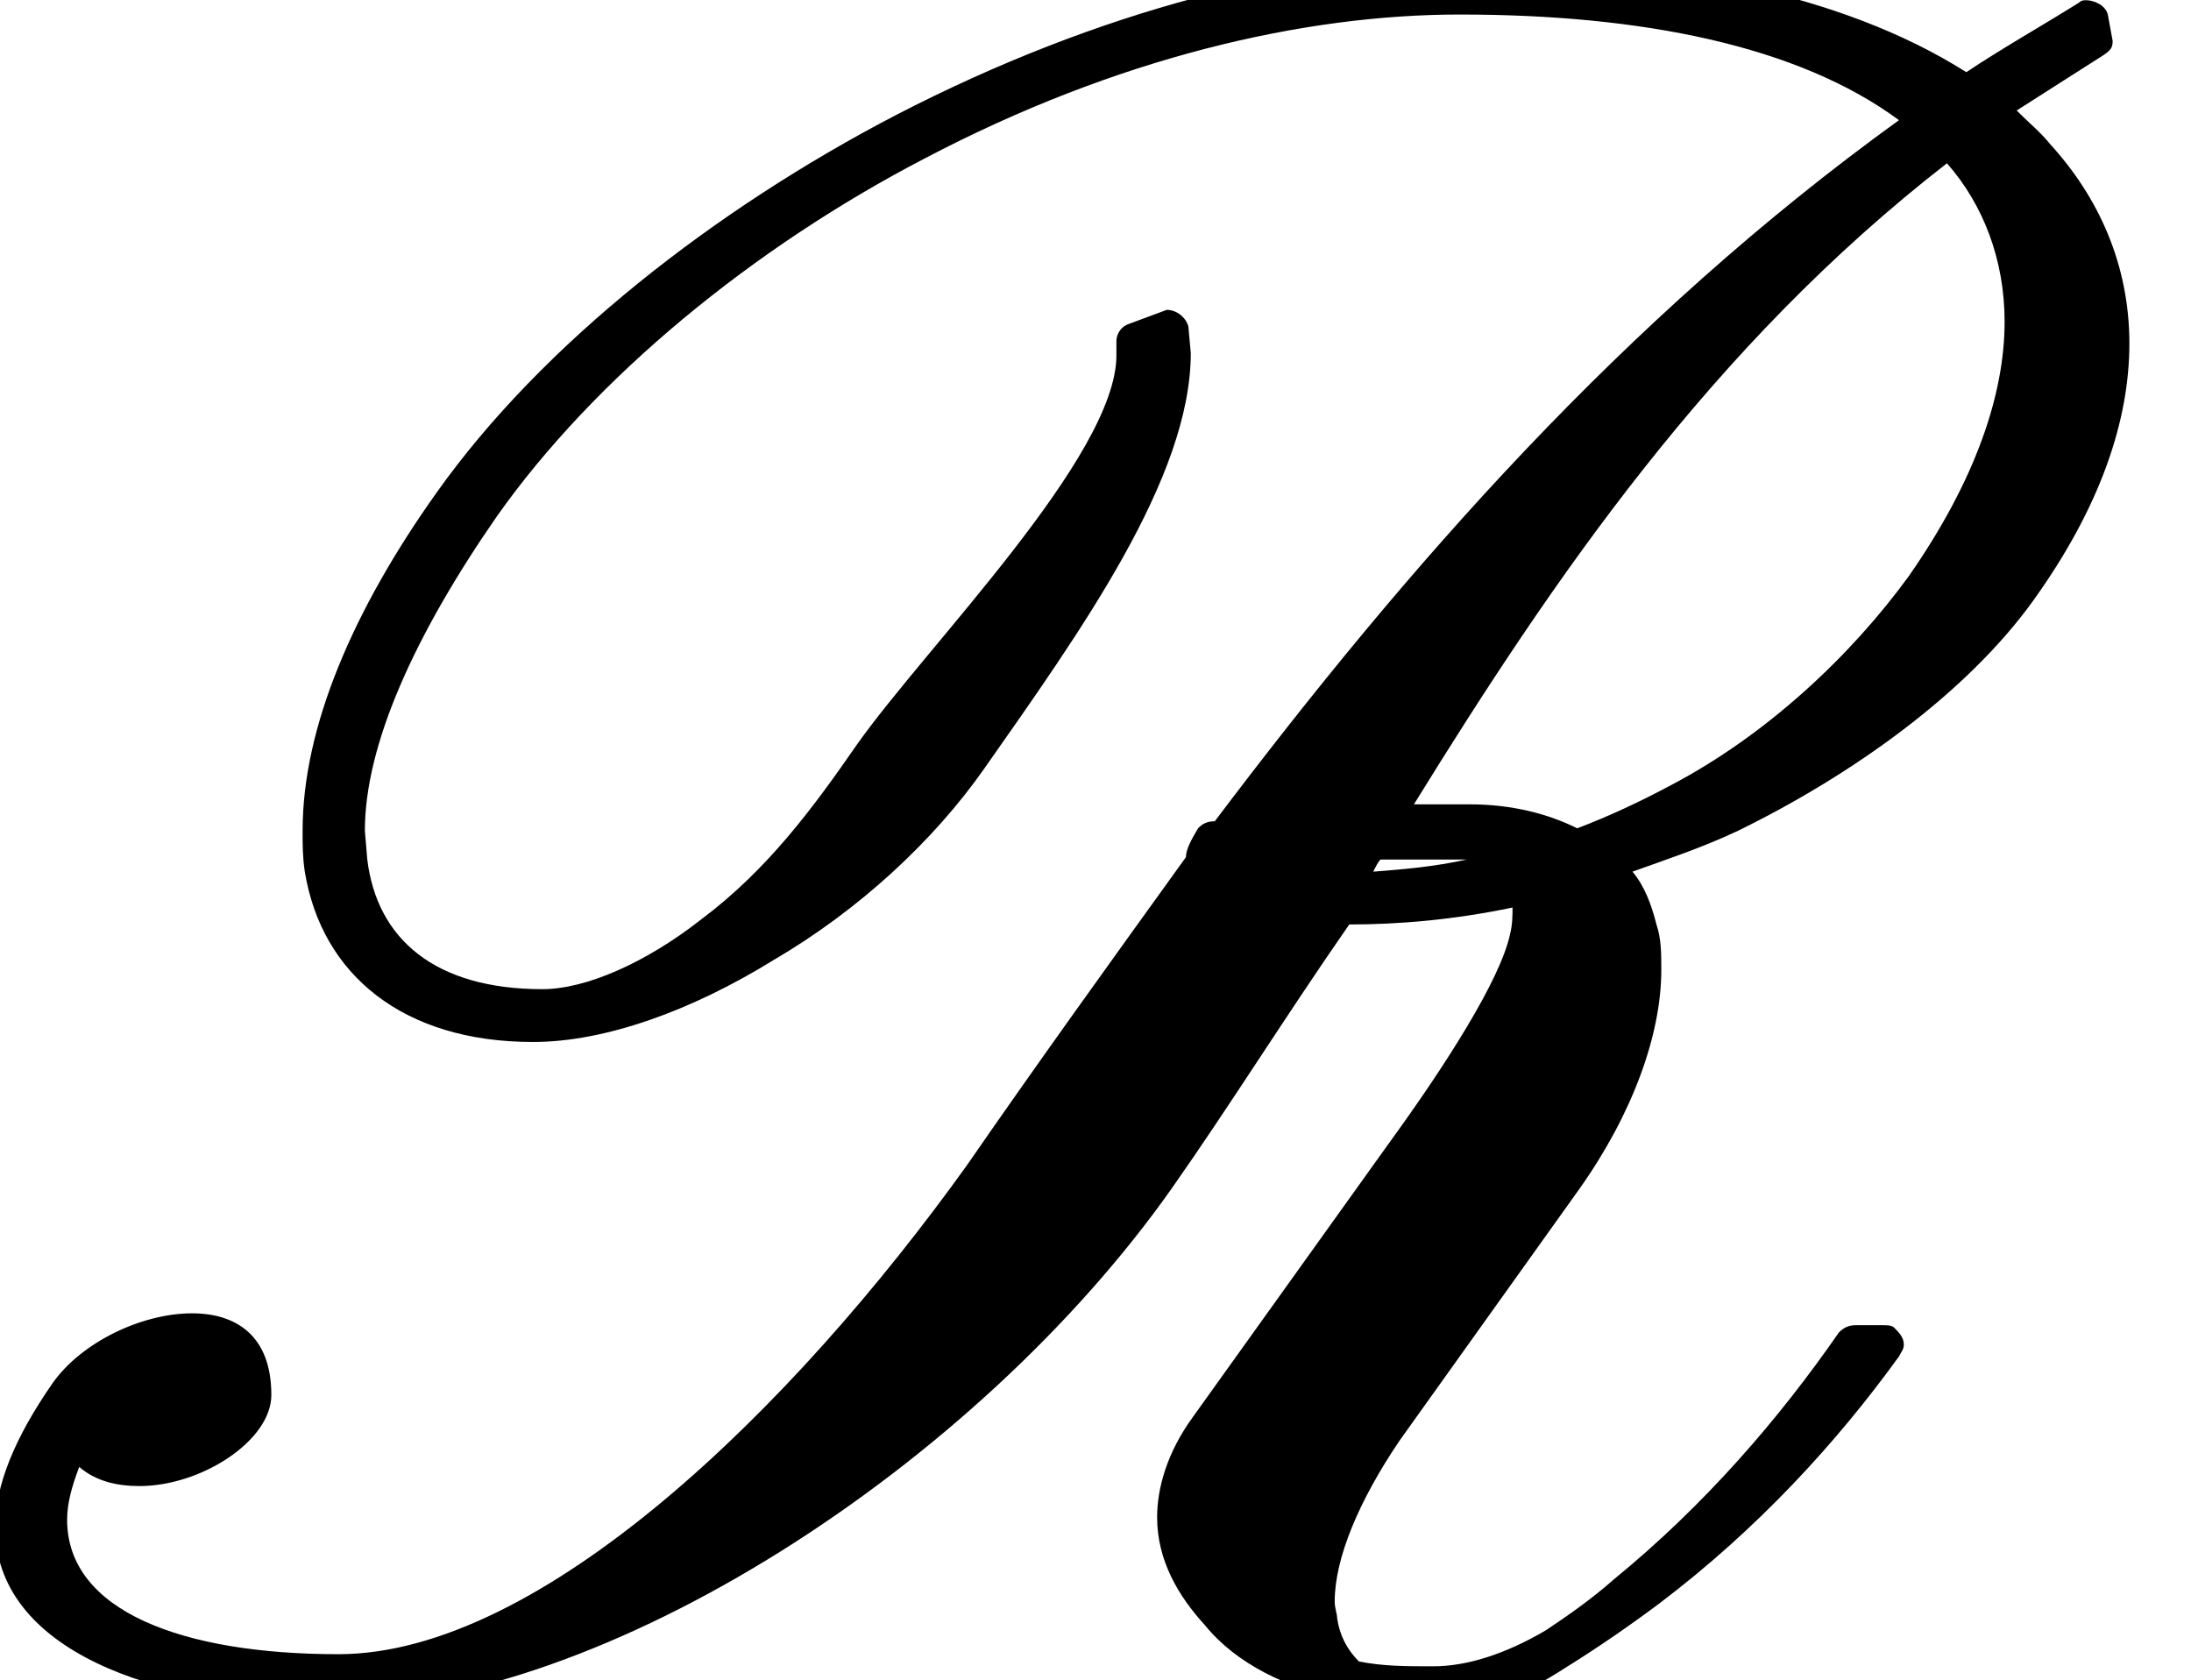
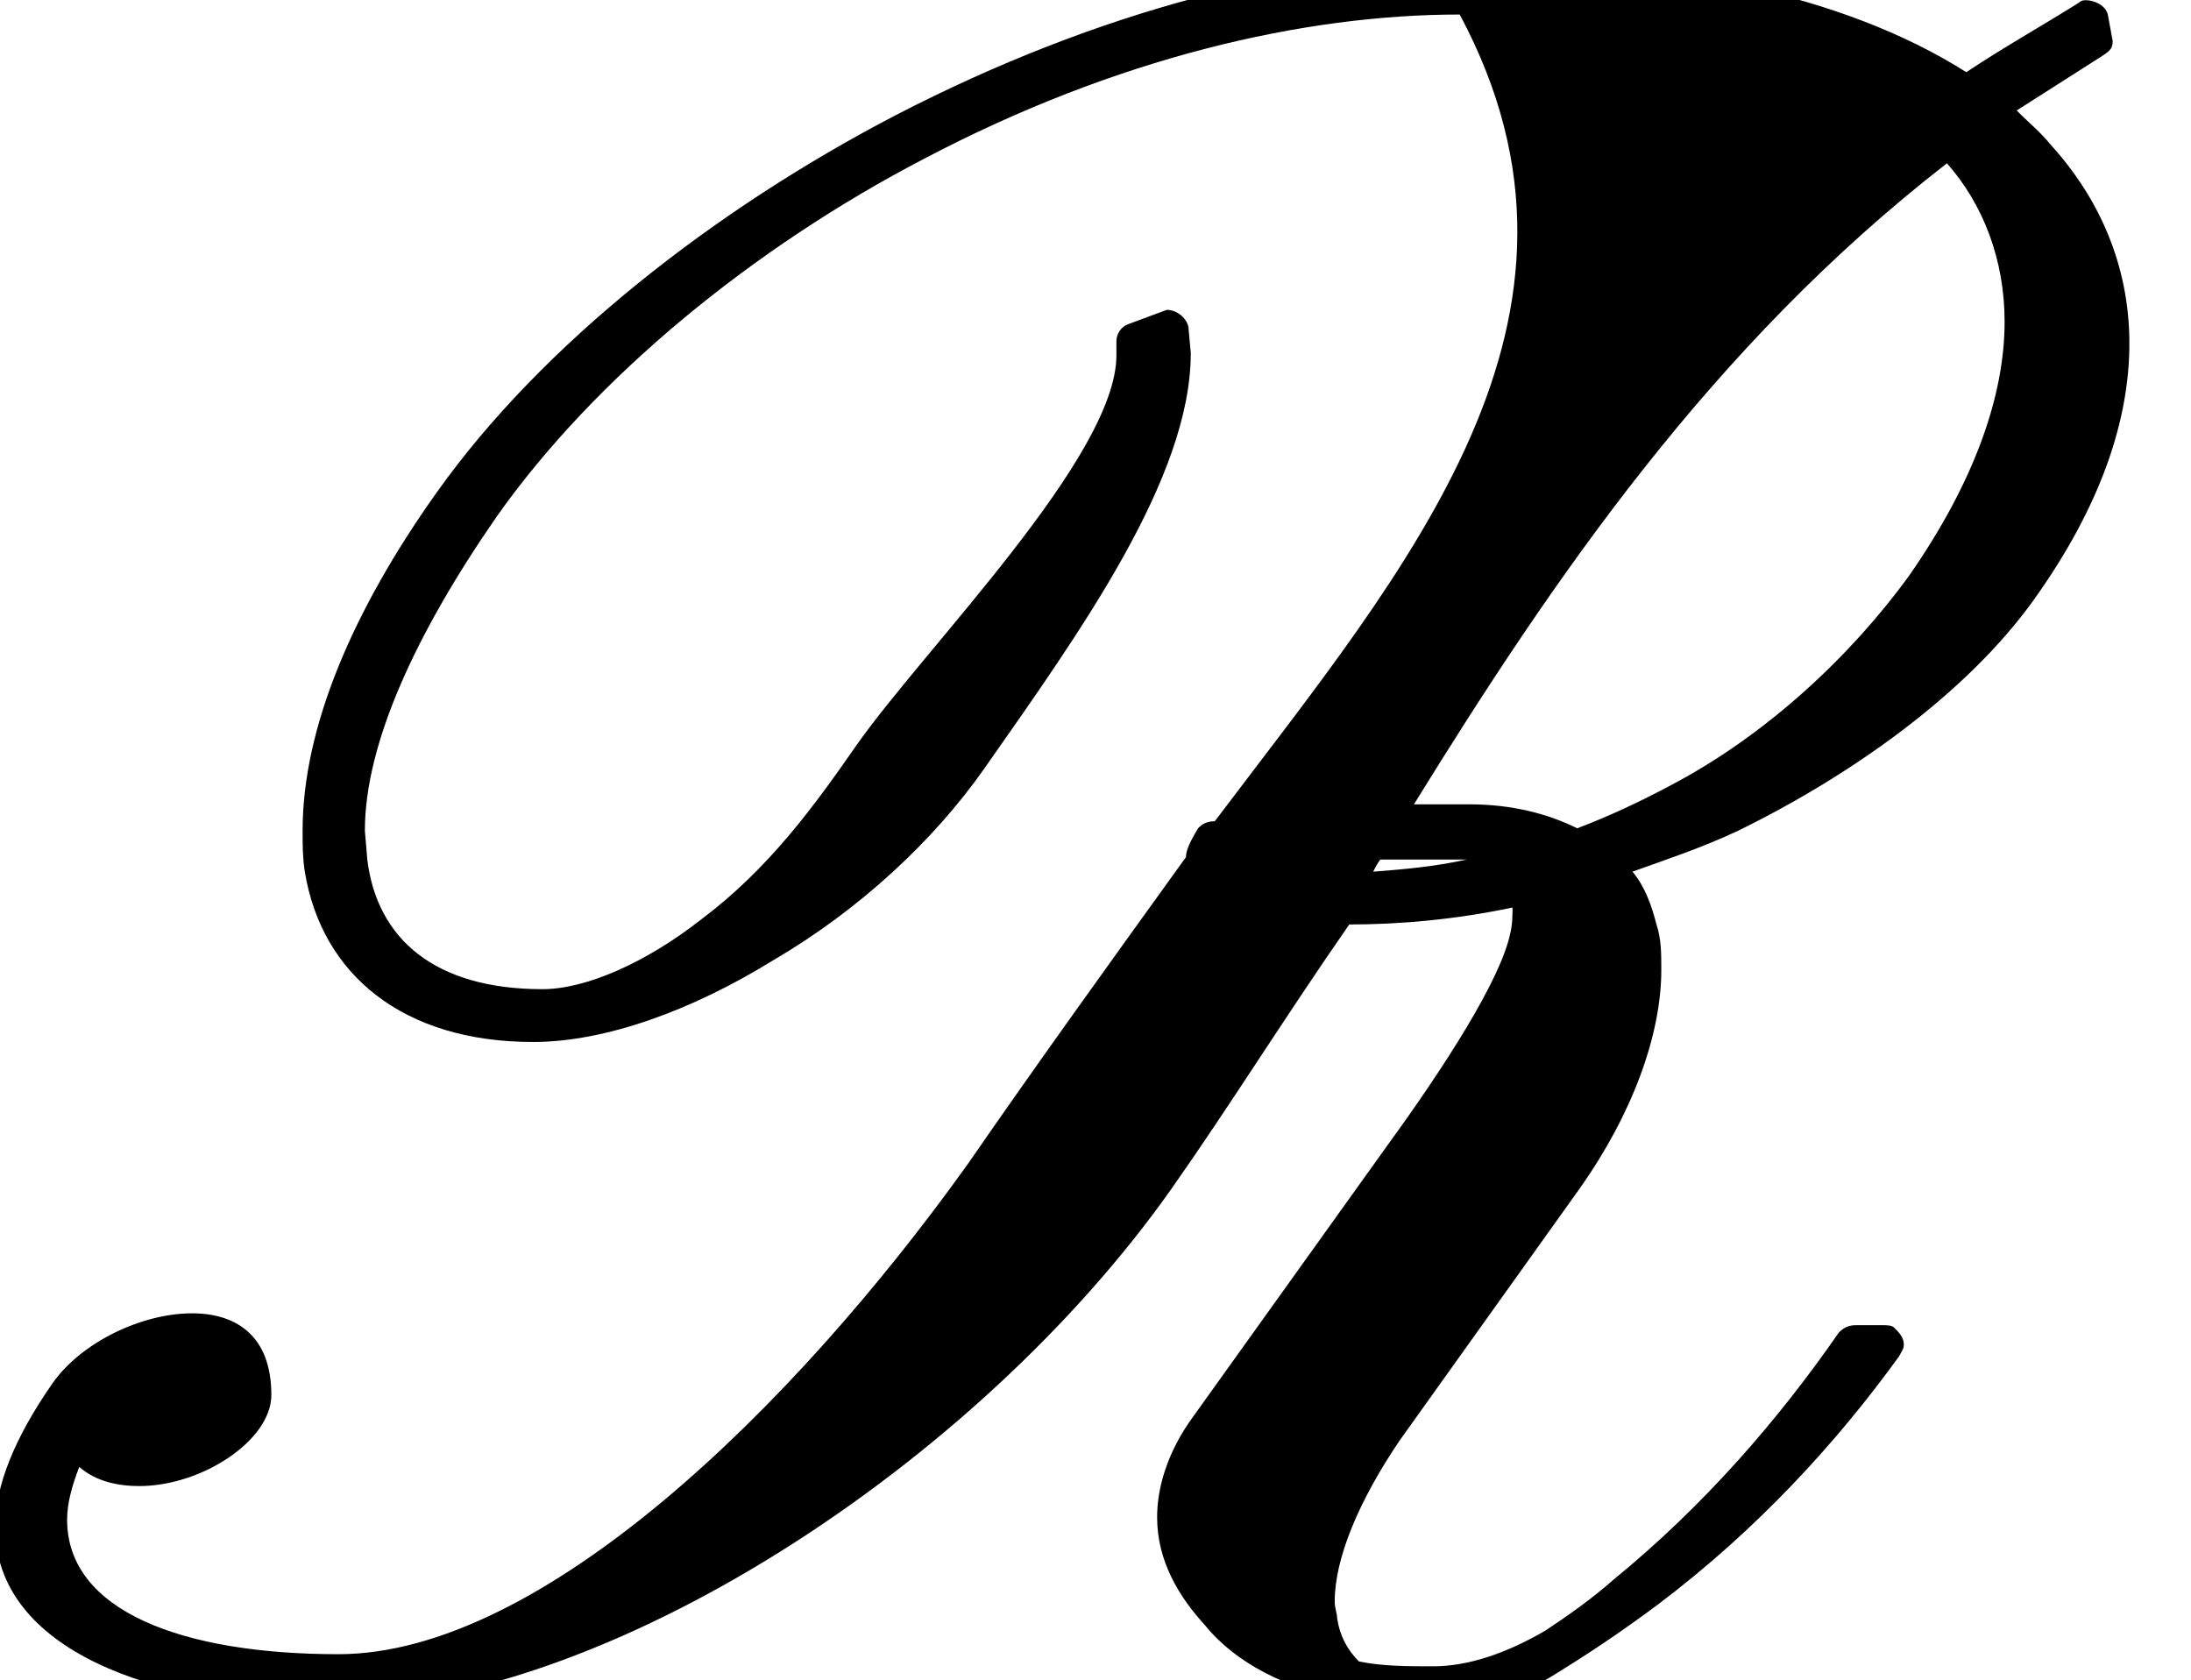
<svg xmlns="http://www.w3.org/2000/svg" xmlns:xlink="http://www.w3.org/1999/xlink" version="1.1" width="9.956pt" height="7.636pt" viewBox="25.936 40.184 9.956 7.636">
  <defs>
-     <path id="g0-82" d="M6.676 -3.982H6.425C7.058 -5.007 7.778 -6.065 8.847 -6.895C9.011 -6.709 9.109 -6.458 9.109 -6.175C9.109 -5.847 8.978 -5.455 8.673 -5.018C8.411 -4.658 8.029 -4.298 7.593 -4.069C7.451 -3.993 7.309 -3.927 7.167 -3.873C7.036 -3.938 6.873 -3.982 6.676 -3.982ZM5.389 -3.742C5.051 -3.273 4.713 -2.804 4.396 -2.345C3.6 -1.233 2.455 -0.12 1.538 -0.12C0.829 -0.12 0.305 -0.316 0.305 -0.731C0.305 -0.807 0.327 -0.884 0.36 -0.971C0.436 -0.905 0.535 -0.884 0.633 -0.884C0.916 -0.884 1.233 -1.091 1.233 -1.298C1.233 -1.571 1.069 -1.669 0.873 -1.669C0.644 -1.669 0.371 -1.538 0.24 -1.353C0.065 -1.102 -0.022 -0.884 -0.022 -0.698C-0.022 -0.142 0.698 0.12 1.495 0.12C2.749 0.12 4.44 -0.982 5.324 -2.236C5.585 -2.607 5.836 -3.011 6.131 -3.436C6.36 -3.436 6.611 -3.458 6.873 -3.513C6.873 -3.48 6.873 -3.436 6.862 -3.393C6.818 -3.185 6.567 -2.793 6.305 -2.433L5.422 -1.2C5.302 -1.036 5.258 -0.873 5.258 -0.742C5.258 -0.545 5.356 -0.382 5.476 -0.251C5.618 -0.076 5.847 0.033 6.098 0.087C6.196 0.142 6.327 0.185 6.469 0.185C6.676 0.185 6.905 0.076 7.124 -0.065C7.265 -0.153 7.407 -0.251 7.538 -0.349C7.985 -0.687 8.345 -1.08 8.629 -1.473C8.64 -1.495 8.651 -1.505 8.651 -1.527C8.651 -1.56 8.629 -1.582 8.607 -1.604C8.596 -1.615 8.575 -1.615 8.553 -1.615H8.433C8.4 -1.615 8.378 -1.604 8.356 -1.582C8.084 -1.189 7.745 -0.796 7.331 -0.458C7.233 -0.371 7.124 -0.295 7.025 -0.229C6.84 -0.12 6.665 -0.065 6.513 -0.065C6.393 -0.065 6.284 -0.065 6.175 -0.087C6.12 -0.142 6.087 -0.207 6.076 -0.284C6.076 -0.305 6.065 -0.327 6.065 -0.36C6.065 -0.556 6.175 -0.818 6.36 -1.091L7.178 -2.236C7.418 -2.575 7.549 -2.935 7.549 -3.229C7.549 -3.305 7.549 -3.371 7.527 -3.436C7.505 -3.524 7.473 -3.611 7.418 -3.676C7.571 -3.731 7.735 -3.785 7.898 -3.862C8.411 -4.113 8.935 -4.484 9.24 -4.909S9.676 -5.727 9.676 -6.076C9.676 -6.436 9.535 -6.742 9.316 -6.982C9.273 -7.036 9.218 -7.08 9.164 -7.135L9.556 -7.385C9.589 -7.407 9.6 -7.418 9.6 -7.451L9.578 -7.571C9.567 -7.615 9.513 -7.636 9.48 -7.636C9.469 -7.636 9.458 -7.636 9.447 -7.625C9.273 -7.516 9.098 -7.418 8.935 -7.309C8.367 -7.669 7.56 -7.822 6.676 -7.822C5.913 -7.822 4.996 -7.593 4.069 -7.113C3.251 -6.687 2.465 -6.076 1.985 -5.4C1.604 -4.865 1.375 -4.331 1.375 -3.862C1.375 -3.796 1.375 -3.742 1.385 -3.676C1.462 -3.207 1.833 -2.902 2.422 -2.902C2.749 -2.902 3.142 -3.044 3.513 -3.273C3.905 -3.502 4.244 -3.818 4.473 -4.145C4.909 -4.767 5.411 -5.465 5.411 -6.033L5.4 -6.153C5.389 -6.196 5.345 -6.229 5.302 -6.229L5.127 -6.164C5.095 -6.153 5.073 -6.12 5.073 -6.087V-6.022C5.073 -5.564 4.211 -4.702 3.895 -4.255C3.698 -3.971 3.491 -3.687 3.185 -3.458C2.935 -3.262 2.662 -3.142 2.465 -3.142C1.975 -3.142 1.713 -3.371 1.669 -3.731L1.658 -3.862C1.658 -4.255 1.887 -4.756 2.258 -5.291C2.705 -5.924 3.425 -6.513 4.2 -6.916C5.073 -7.375 5.924 -7.571 6.633 -7.571C7.462 -7.571 8.171 -7.429 8.629 -7.091C7.375 -6.185 6.393 -5.062 5.52 -3.905C5.487 -3.905 5.465 -3.895 5.444 -3.873C5.411 -3.818 5.389 -3.775 5.389 -3.742ZM6.633 -3.731H6.665C6.513 -3.698 6.382 -3.687 6.24 -3.676C6.251 -3.698 6.262 -3.72 6.273 -3.731H6.633Z" />
+     <path id="g0-82" d="M6.676 -3.982H6.425C7.058 -5.007 7.778 -6.065 8.847 -6.895C9.011 -6.709 9.109 -6.458 9.109 -6.175C9.109 -5.847 8.978 -5.455 8.673 -5.018C8.411 -4.658 8.029 -4.298 7.593 -4.069C7.451 -3.993 7.309 -3.927 7.167 -3.873C7.036 -3.938 6.873 -3.982 6.676 -3.982ZM5.389 -3.742C5.051 -3.273 4.713 -2.804 4.396 -2.345C3.6 -1.233 2.455 -0.12 1.538 -0.12C0.829 -0.12 0.305 -0.316 0.305 -0.731C0.305 -0.807 0.327 -0.884 0.36 -0.971C0.436 -0.905 0.535 -0.884 0.633 -0.884C0.916 -0.884 1.233 -1.091 1.233 -1.298C1.233 -1.571 1.069 -1.669 0.873 -1.669C0.644 -1.669 0.371 -1.538 0.24 -1.353C0.065 -1.102 -0.022 -0.884 -0.022 -0.698C-0.022 -0.142 0.698 0.12 1.495 0.12C2.749 0.12 4.44 -0.982 5.324 -2.236C5.585 -2.607 5.836 -3.011 6.131 -3.436C6.36 -3.436 6.611 -3.458 6.873 -3.513C6.873 -3.48 6.873 -3.436 6.862 -3.393C6.818 -3.185 6.567 -2.793 6.305 -2.433L5.422 -1.2C5.302 -1.036 5.258 -0.873 5.258 -0.742C5.258 -0.545 5.356 -0.382 5.476 -0.251C5.618 -0.076 5.847 0.033 6.098 0.087C6.196 0.142 6.327 0.185 6.469 0.185C6.676 0.185 6.905 0.076 7.124 -0.065C7.265 -0.153 7.407 -0.251 7.538 -0.349C7.985 -0.687 8.345 -1.08 8.629 -1.473C8.64 -1.495 8.651 -1.505 8.651 -1.527C8.651 -1.56 8.629 -1.582 8.607 -1.604C8.596 -1.615 8.575 -1.615 8.553 -1.615H8.433C8.4 -1.615 8.378 -1.604 8.356 -1.582C8.084 -1.189 7.745 -0.796 7.331 -0.458C7.233 -0.371 7.124 -0.295 7.025 -0.229C6.84 -0.12 6.665 -0.065 6.513 -0.065C6.393 -0.065 6.284 -0.065 6.175 -0.087C6.12 -0.142 6.087 -0.207 6.076 -0.284C6.076 -0.305 6.065 -0.327 6.065 -0.36C6.065 -0.556 6.175 -0.818 6.36 -1.091L7.178 -2.236C7.418 -2.575 7.549 -2.935 7.549 -3.229C7.549 -3.305 7.549 -3.371 7.527 -3.436C7.505 -3.524 7.473 -3.611 7.418 -3.676C7.571 -3.731 7.735 -3.785 7.898 -3.862C8.411 -4.113 8.935 -4.484 9.24 -4.909S9.676 -5.727 9.676 -6.076C9.676 -6.436 9.535 -6.742 9.316 -6.982C9.273 -7.036 9.218 -7.08 9.164 -7.135L9.556 -7.385C9.589 -7.407 9.6 -7.418 9.6 -7.451L9.578 -7.571C9.567 -7.615 9.513 -7.636 9.48 -7.636C9.469 -7.636 9.458 -7.636 9.447 -7.625C9.273 -7.516 9.098 -7.418 8.935 -7.309C8.367 -7.669 7.56 -7.822 6.676 -7.822C5.913 -7.822 4.996 -7.593 4.069 -7.113C3.251 -6.687 2.465 -6.076 1.985 -5.4C1.604 -4.865 1.375 -4.331 1.375 -3.862C1.375 -3.796 1.375 -3.742 1.385 -3.676C1.462 -3.207 1.833 -2.902 2.422 -2.902C2.749 -2.902 3.142 -3.044 3.513 -3.273C3.905 -3.502 4.244 -3.818 4.473 -4.145C4.909 -4.767 5.411 -5.465 5.411 -6.033L5.4 -6.153C5.389 -6.196 5.345 -6.229 5.302 -6.229L5.127 -6.164C5.095 -6.153 5.073 -6.12 5.073 -6.087V-6.022C5.073 -5.564 4.211 -4.702 3.895 -4.255C3.698 -3.971 3.491 -3.687 3.185 -3.458C2.935 -3.262 2.662 -3.142 2.465 -3.142C1.975 -3.142 1.713 -3.371 1.669 -3.731L1.658 -3.862C1.658 -4.255 1.887 -4.756 2.258 -5.291C2.705 -5.924 3.425 -6.513 4.2 -6.916C5.073 -7.375 5.924 -7.571 6.633 -7.571C7.375 -6.185 6.393 -5.062 5.52 -3.905C5.487 -3.905 5.465 -3.895 5.444 -3.873C5.411 -3.818 5.389 -3.775 5.389 -3.742ZM6.633 -3.731H6.665C6.513 -3.698 6.382 -3.687 6.24 -3.676C6.251 -3.698 6.262 -3.72 6.273 -3.731H6.633Z" />
  </defs>
  <g id="page1">
    <use x="25.936" y="47.821" xlink:href="#g0-82" />
  </g>
</svg>